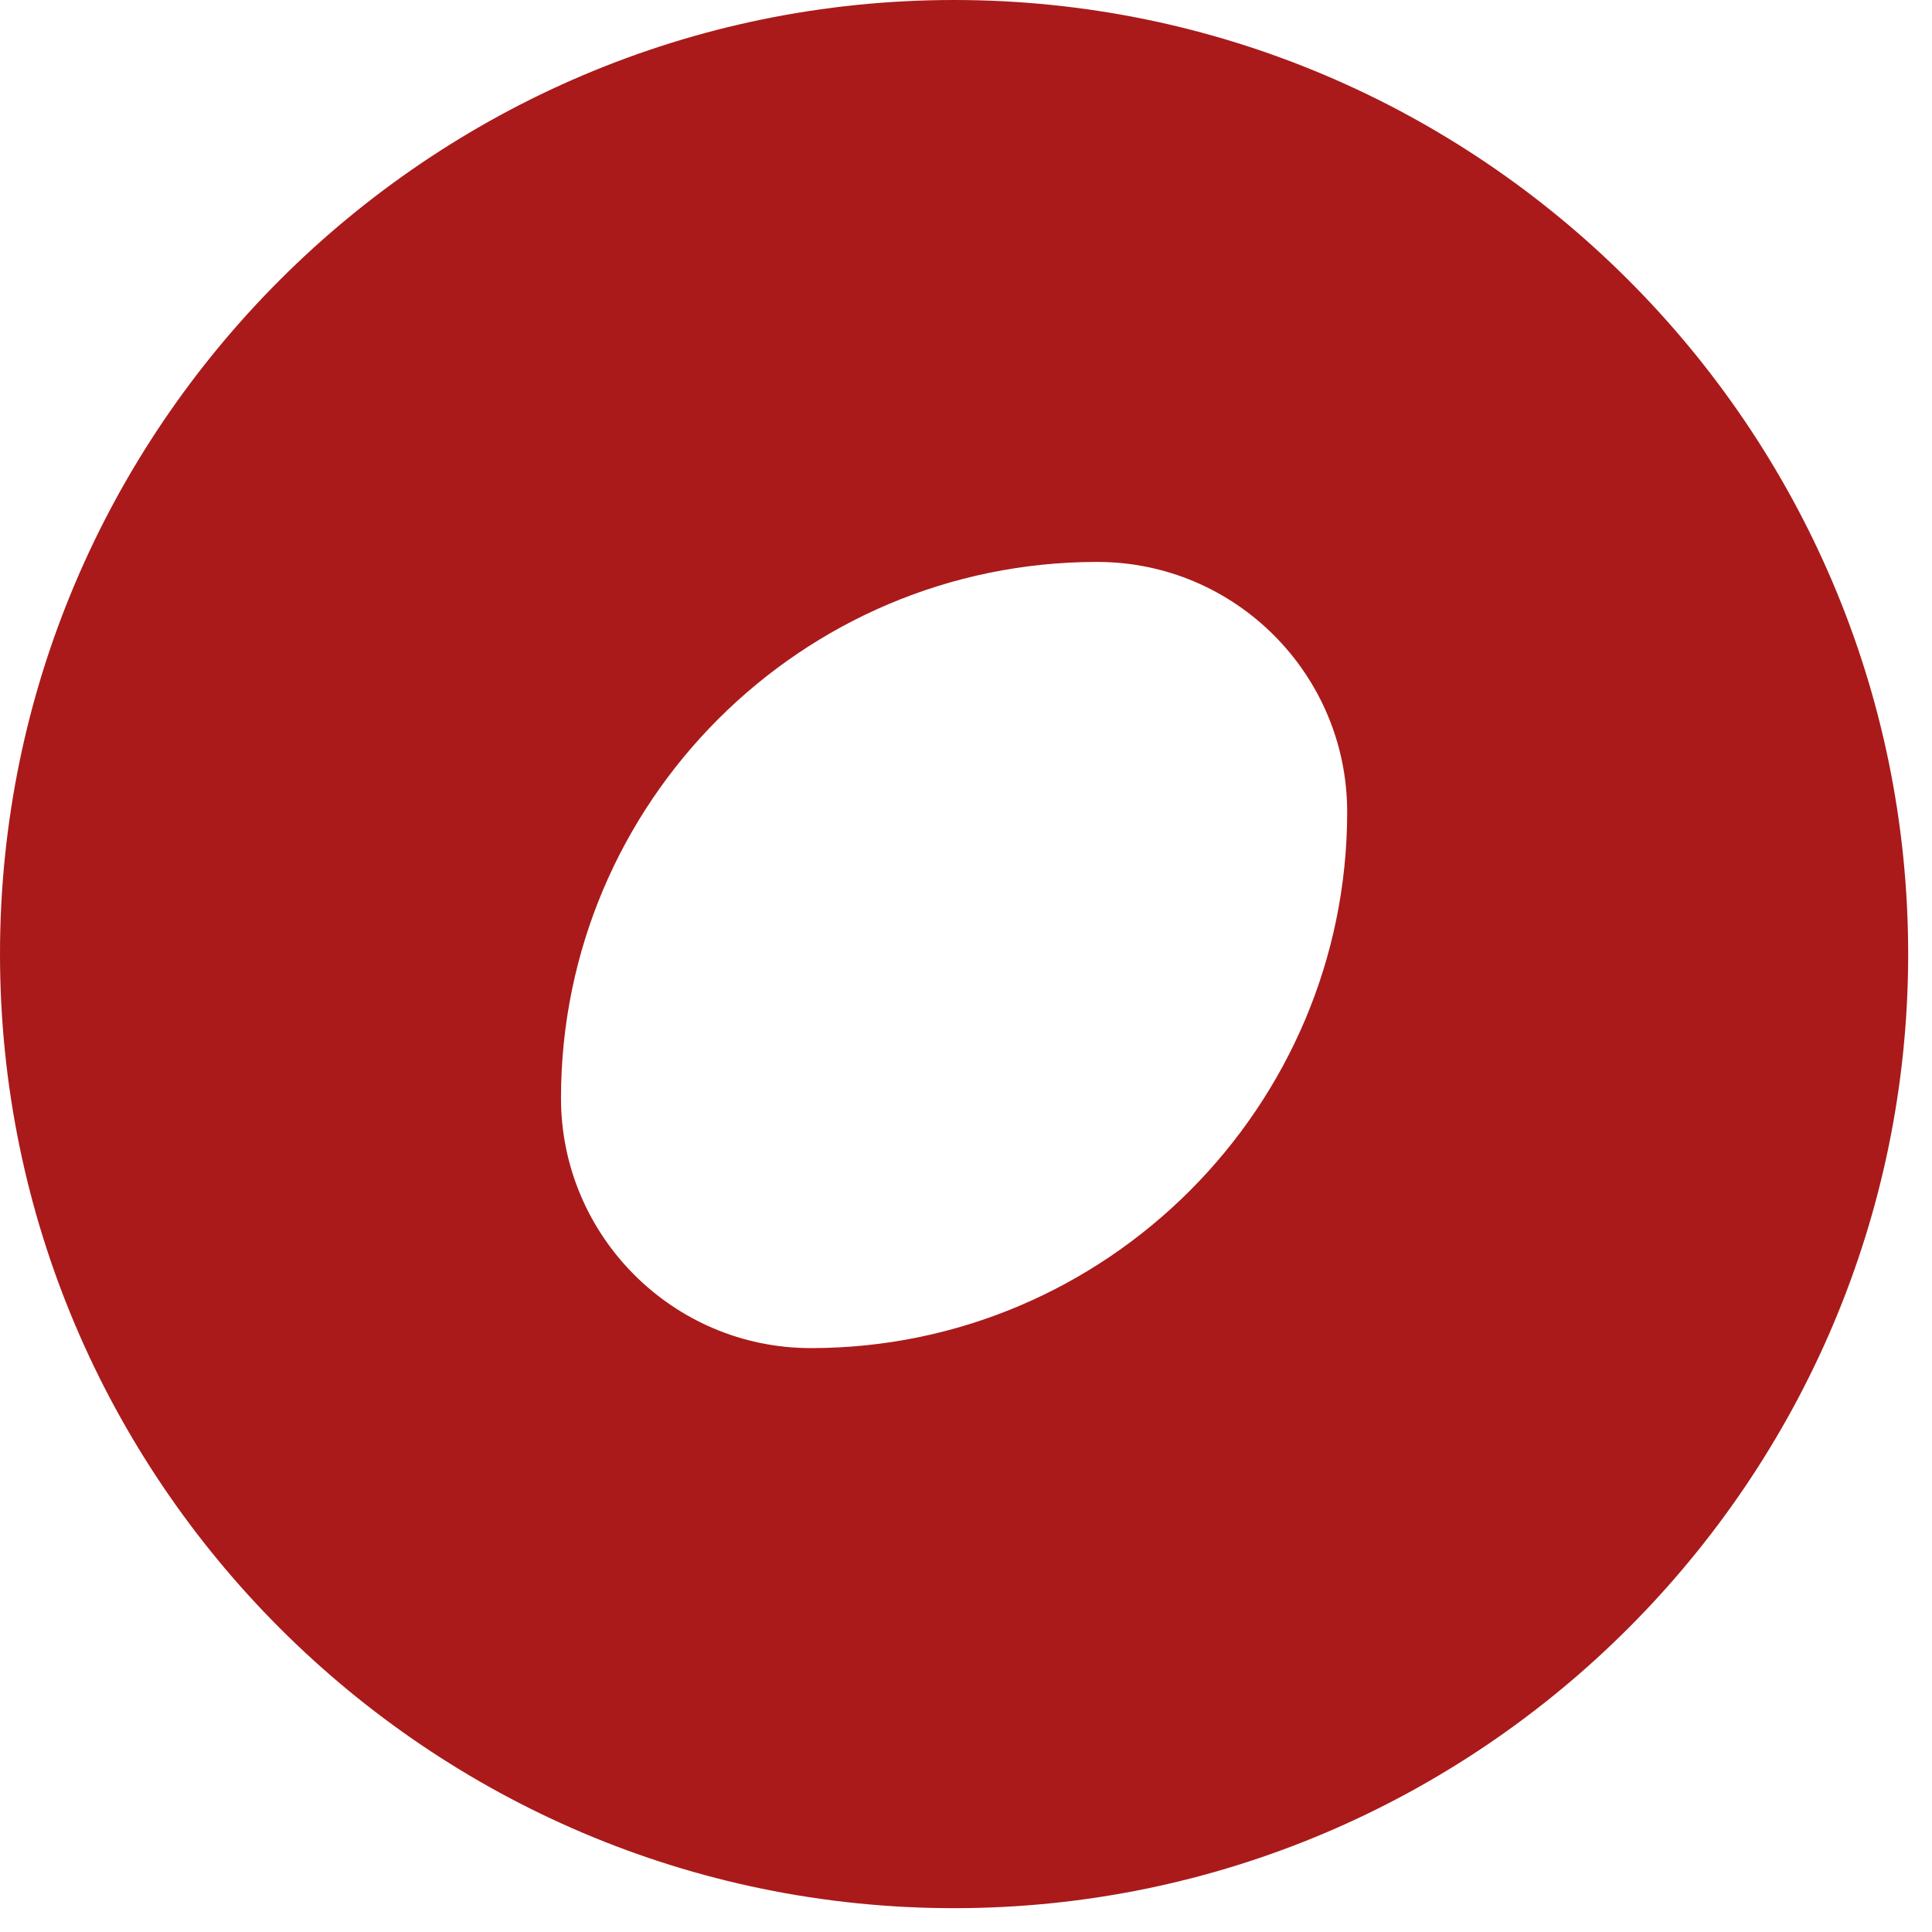
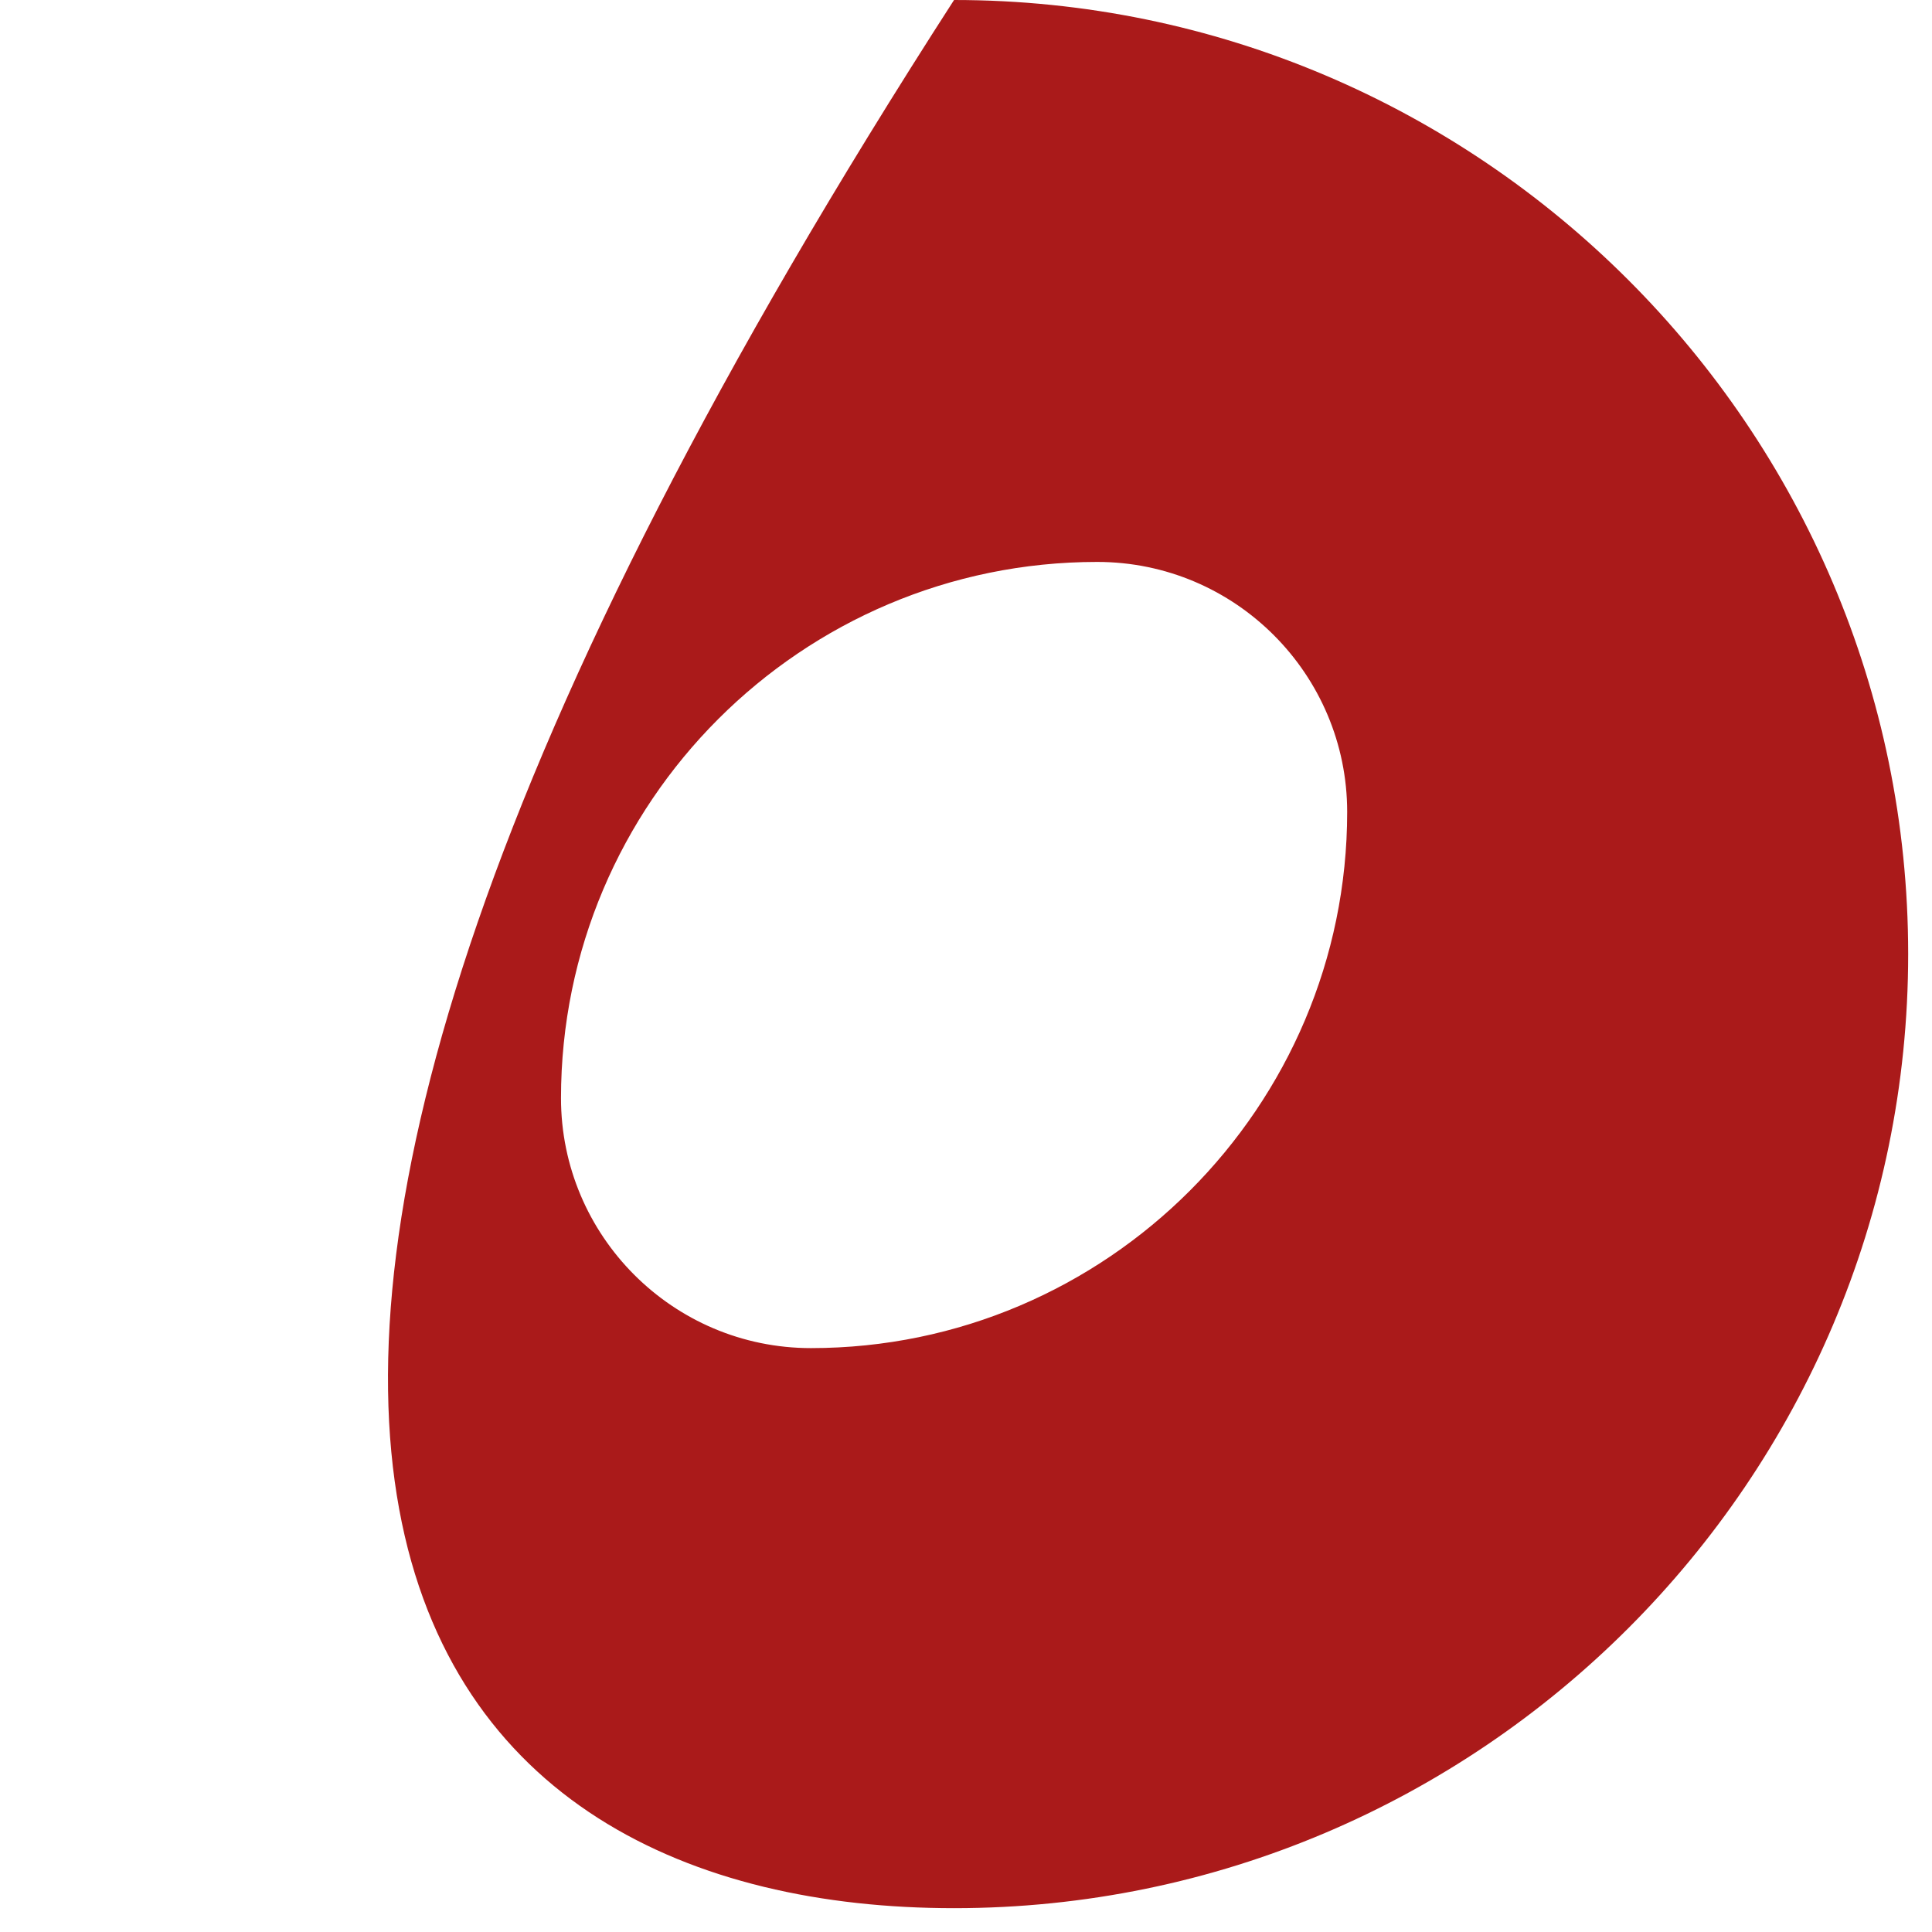
<svg xmlns="http://www.w3.org/2000/svg" width="27" height="27" viewBox="0 0 27 27" fill="none">
-   <path d="M13.333 0C5.987 0 0 5.987 0 13.333C0 20.68 5.987 26.667 13.333 26.667C20.68 26.667 26.667 20.68 26.667 13.333C26.667 5.987 20.68 0 13.333 0ZM11.333 18.84C9.4 18.84 7.84 17.267 7.84 15.347C7.84 11.213 11.2 7.853 15.333 7.853C17.267 7.853 18.827 9.427 18.827 11.347C18.827 15.467 15.467 18.84 11.333 18.84Z" fill="#AA1A1A" />
+   <path d="M13.333 0C0 20.68 5.987 26.667 13.333 26.667C20.68 26.667 26.667 20.68 26.667 13.333C26.667 5.987 20.68 0 13.333 0ZM11.333 18.84C9.4 18.84 7.84 17.267 7.84 15.347C7.84 11.213 11.2 7.853 15.333 7.853C17.267 7.853 18.827 9.427 18.827 11.347C18.827 15.467 15.467 18.84 11.333 18.84Z" fill="#AA1A1A" />
</svg>